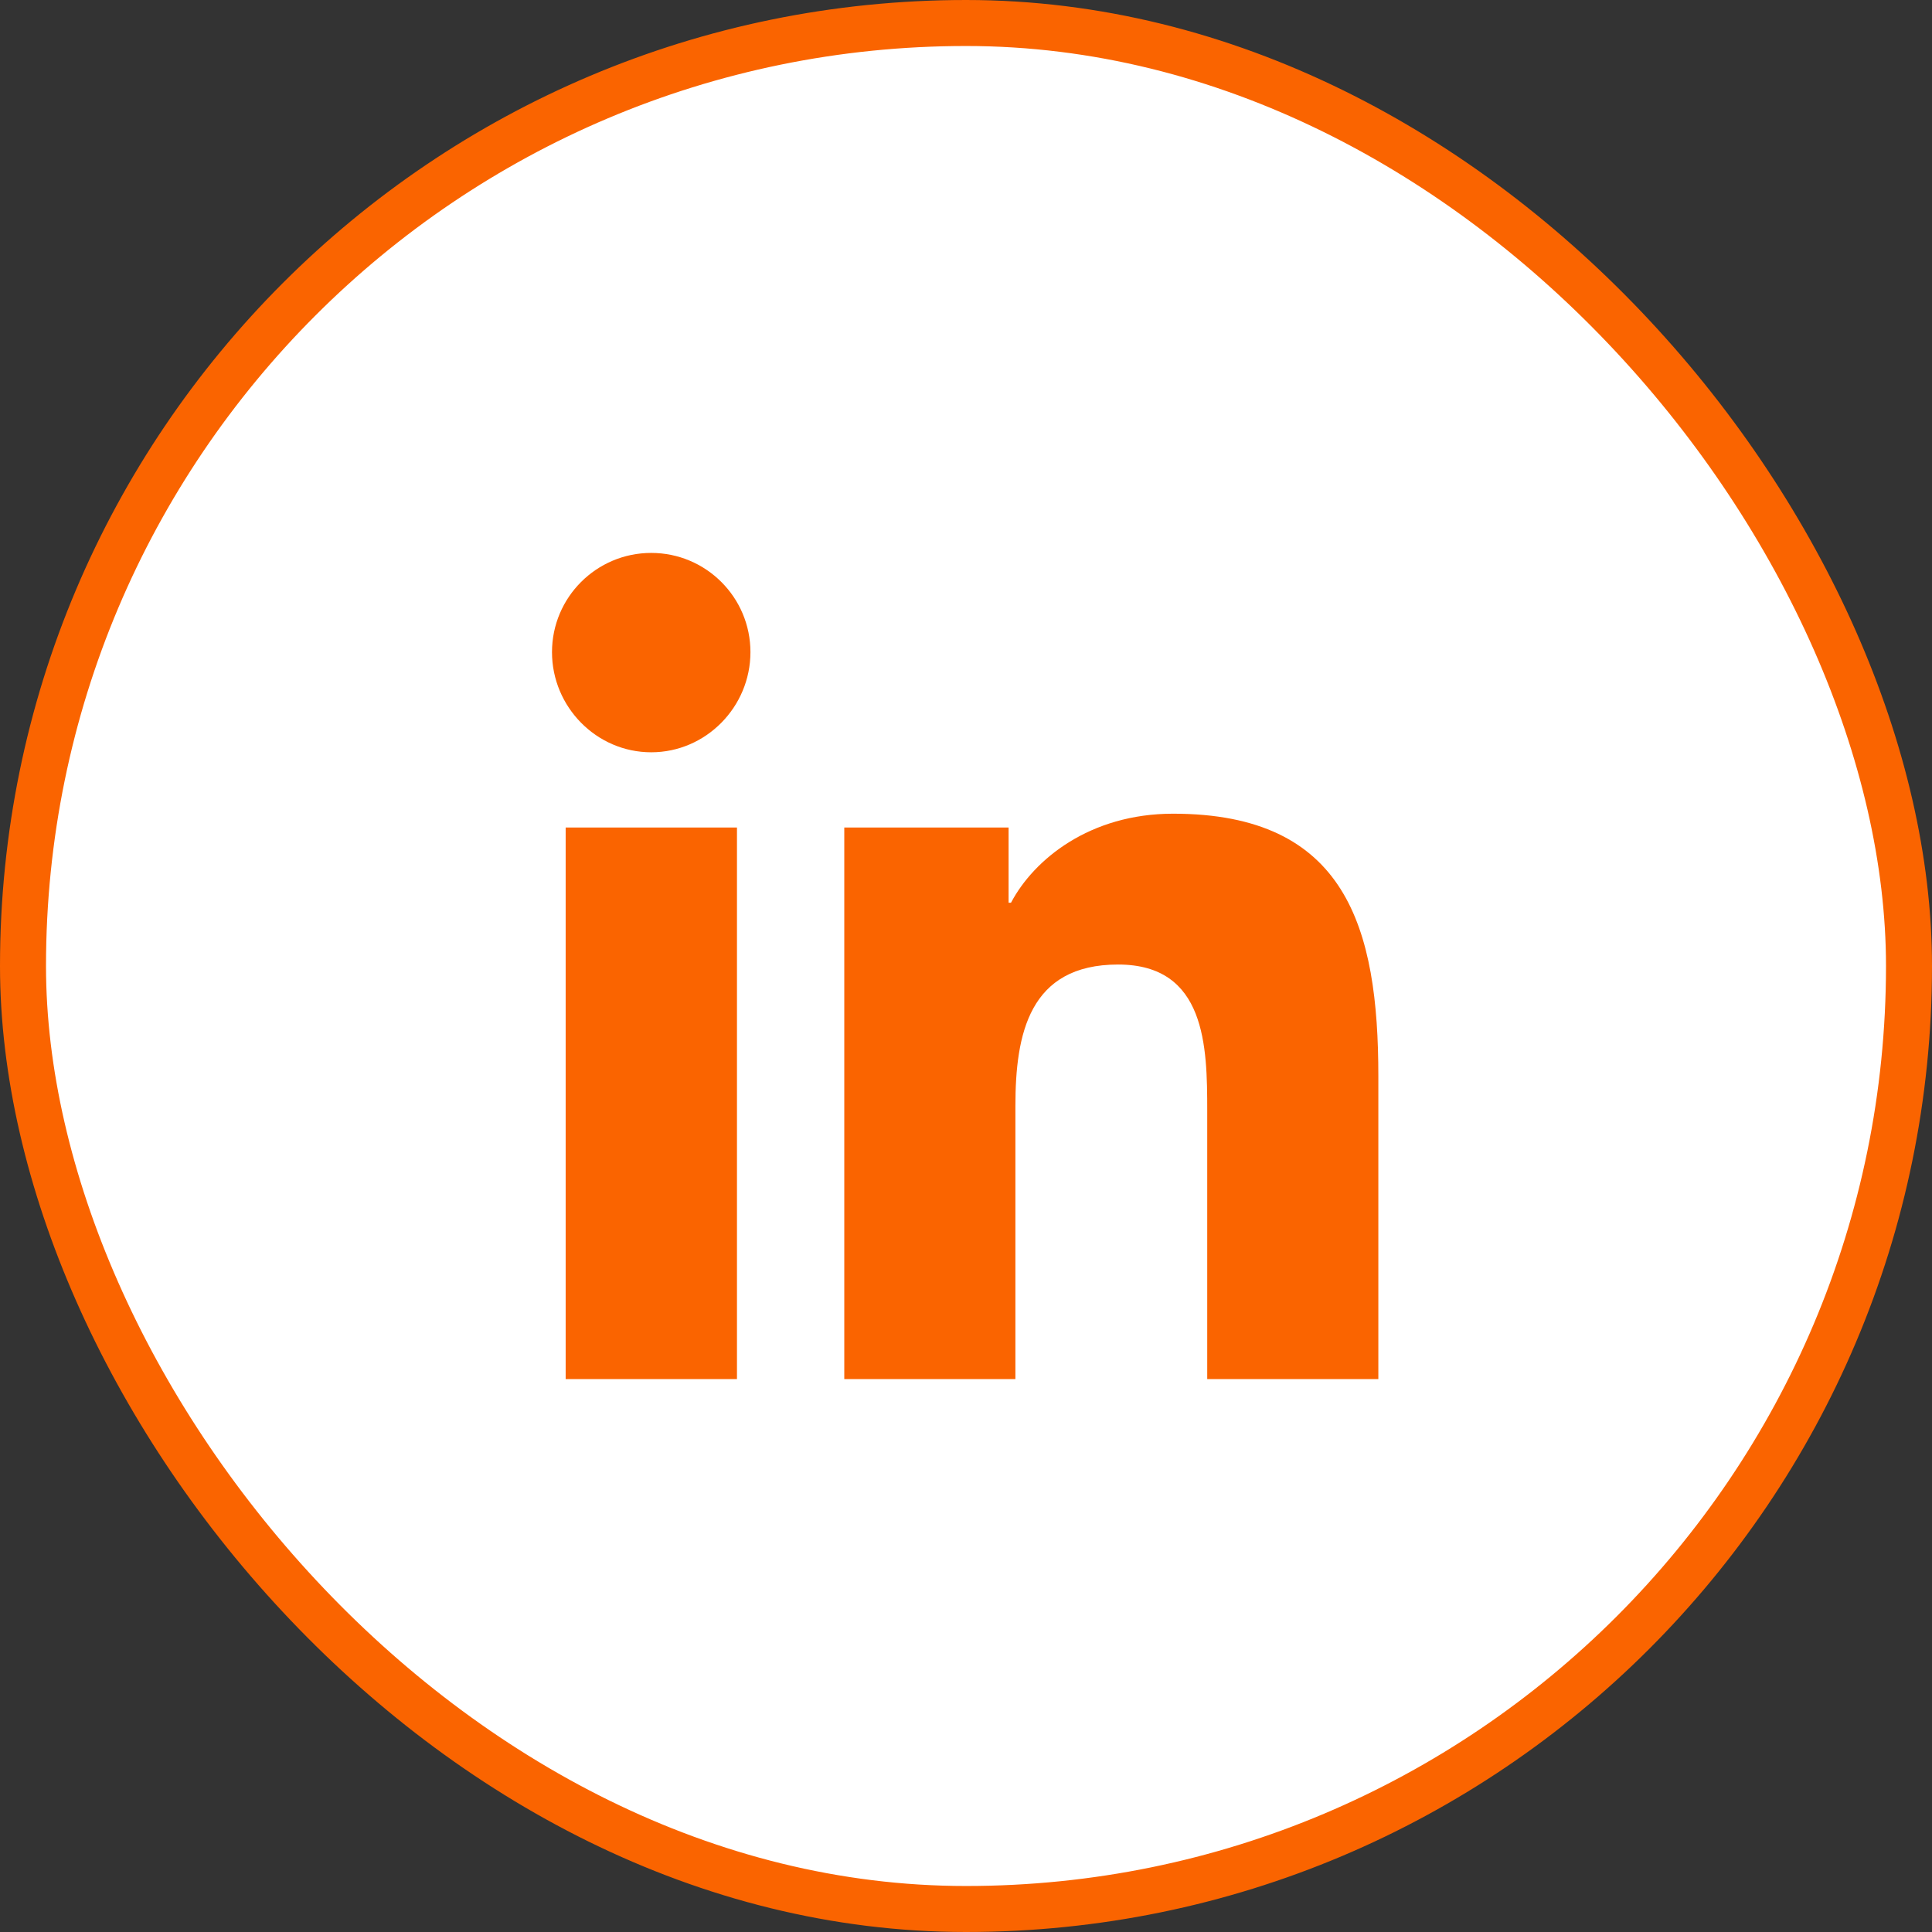
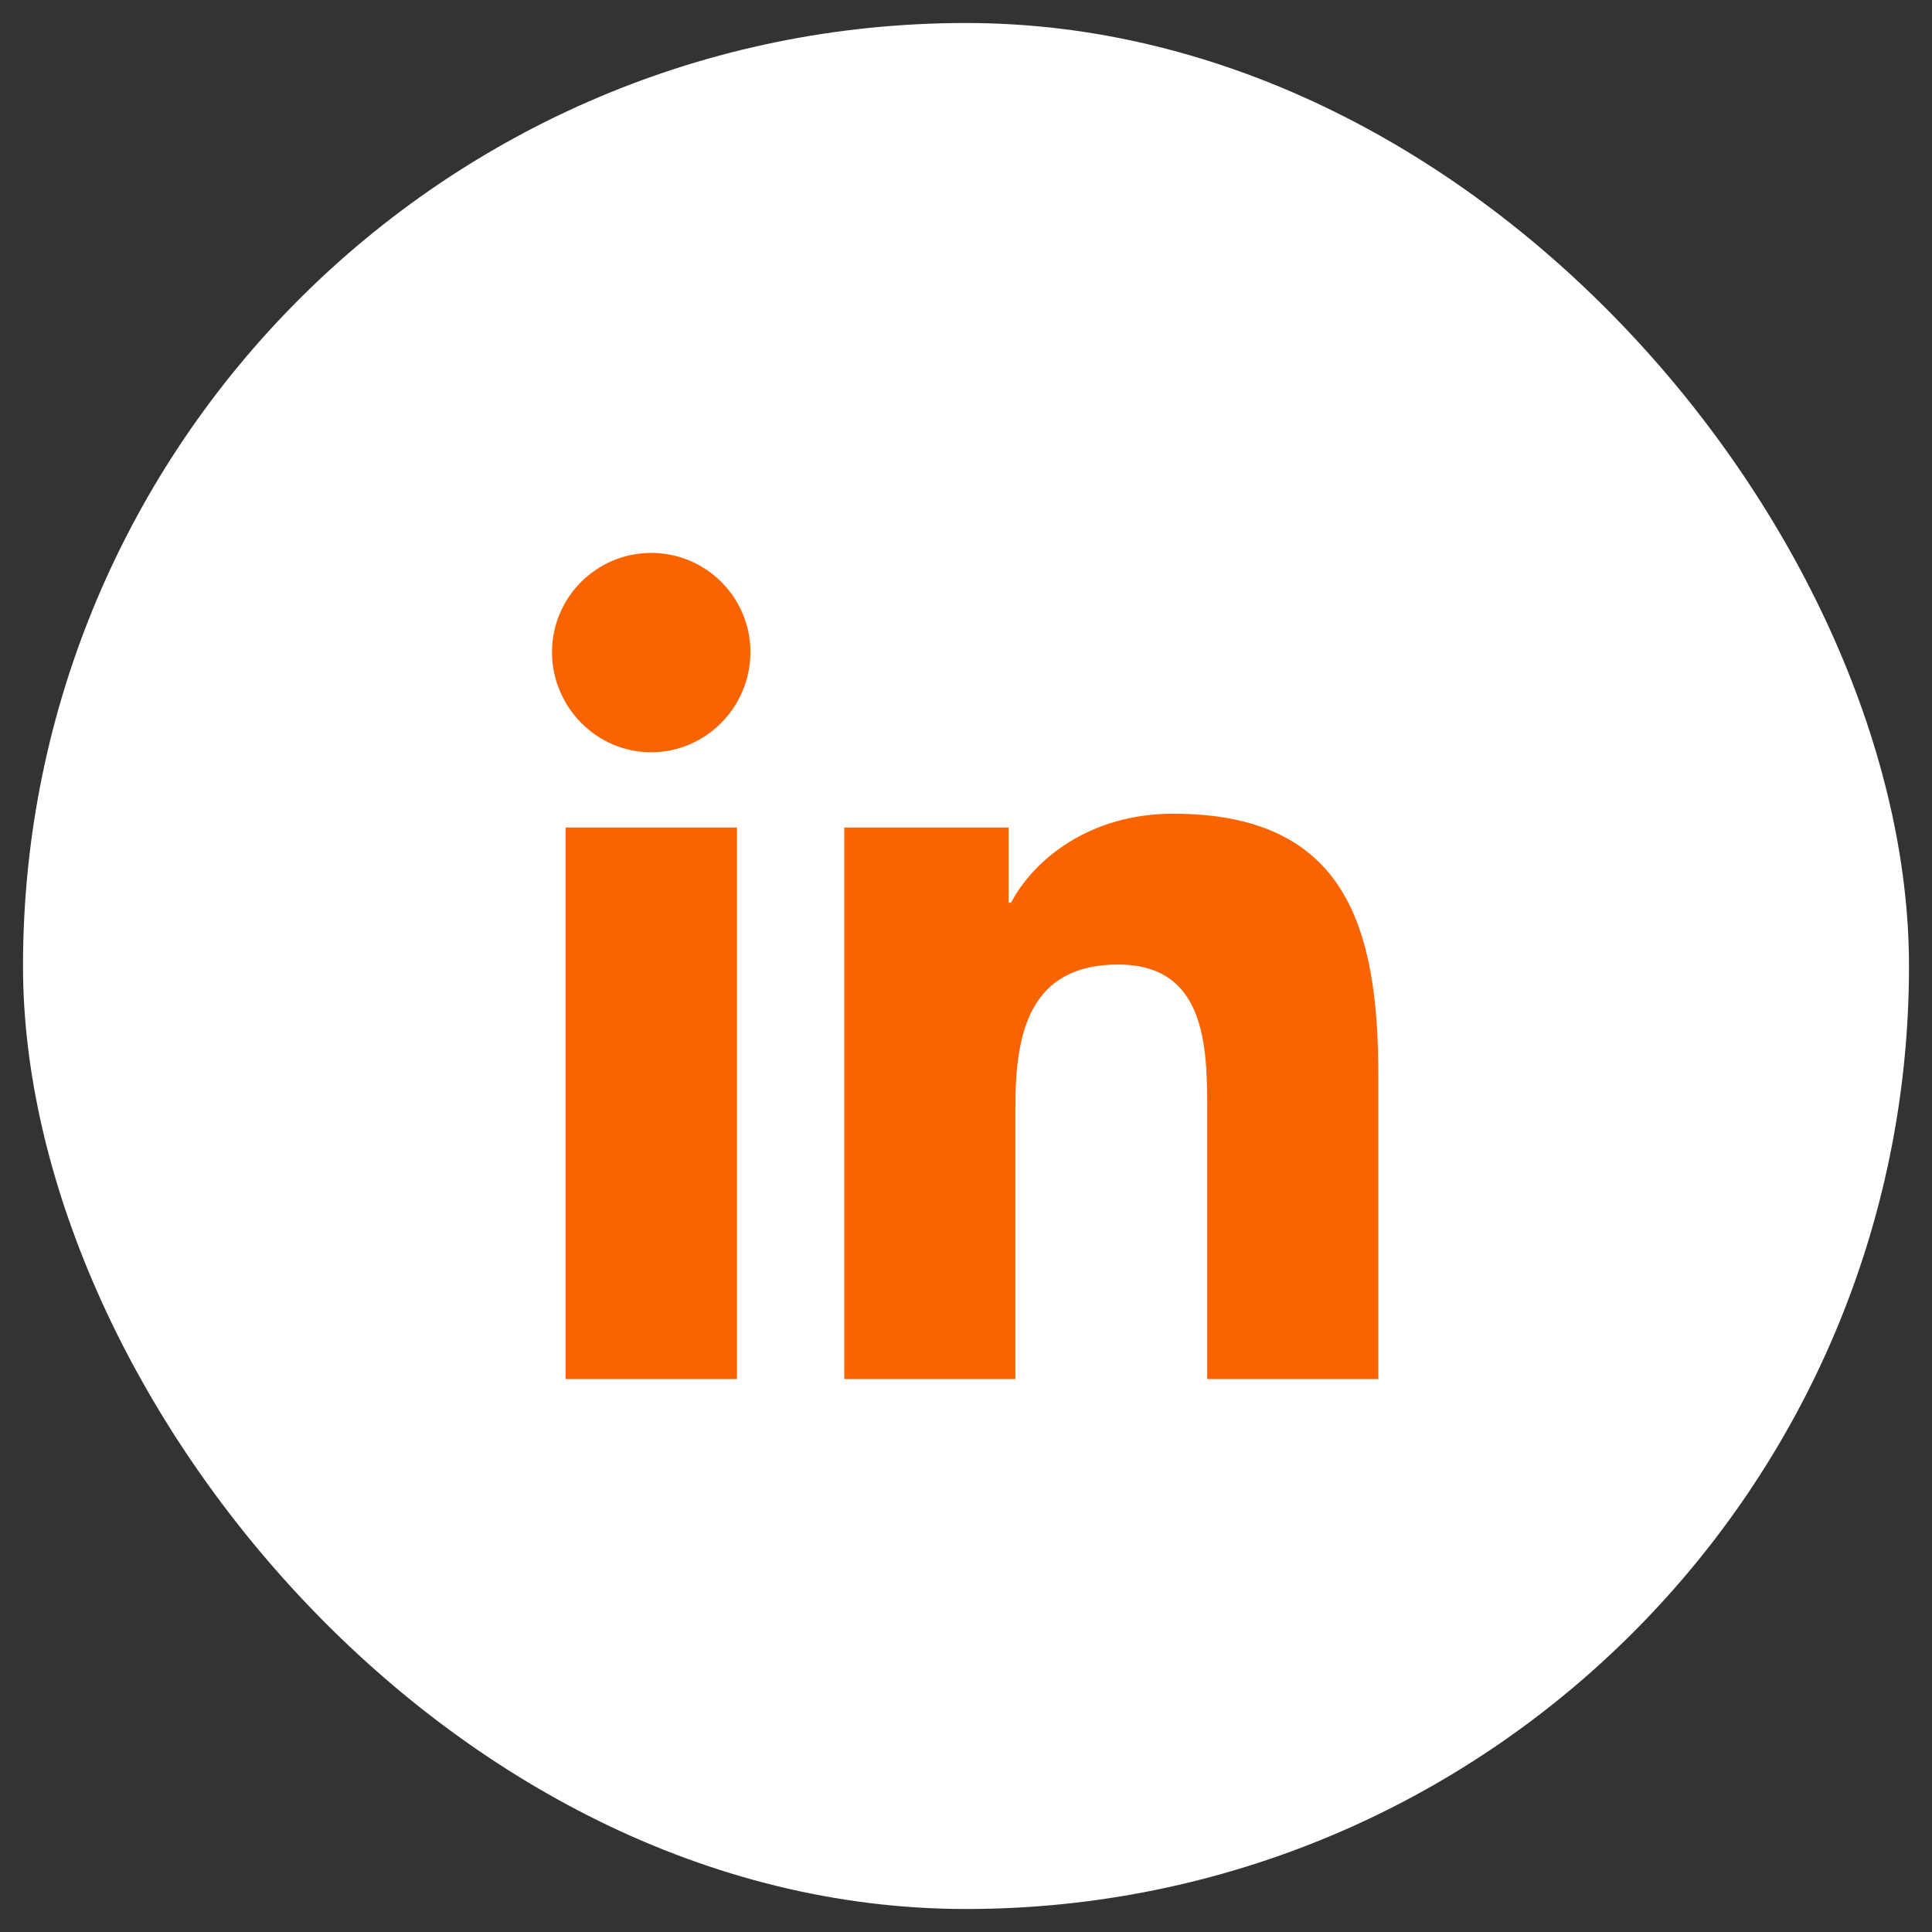
<svg xmlns="http://www.w3.org/2000/svg" width="42" height="42" viewBox="0 0 42 42" fill="none">
  <rect x="0" y="0" width="42" height="42" fill="#333333" stroke="none" />
  <rect x="0.5" y="0.5" width="41" height="41" rx="20.5" fill="white" />
-   <rect x="0.5" y="0.5" width="41" height="41" rx="20.5" stroke="#FA6400" />
  <path fill-rule="evenodd" clip-rule="evenodd" d="M16.021 29.98H12.297V17.989H16.021V29.98ZM14.157 16.354C12.966 16.354 12 15.367 12 14.177C12 12.986 12.966 12.02 14.157 12.02C15.347 12.02 16.314 12.986 16.314 14.177C16.314 15.367 15.347 16.354 14.157 16.354ZM29.96 29.98H26.244V24.143C26.244 22.752 26.216 20.968 24.307 20.968C22.371 20.968 22.074 22.479 22.074 24.043V29.98H18.354V17.989H21.926V19.625H21.978C22.475 18.683 23.69 17.689 25.502 17.689C29.27 17.689 29.964 20.17 29.964 23.393V29.98H29.96Z" fill="#FA6400" />
  <mask id="mask0_3253_1711" style="mask-type:luminance" maskUnits="userSpaceOnUse" x="12" y="12" width="18" height="18">
    <path fill-rule="evenodd" clip-rule="evenodd" d="M16.021 29.98H12.297V17.989H16.021V29.98ZM14.157 16.354C12.966 16.354 12 15.367 12 14.177C12 12.986 12.966 12.02 14.157 12.02C15.347 12.02 16.314 12.986 16.314 14.177C16.314 15.367 15.347 16.354 14.157 16.354ZM29.96 29.98H26.244V24.143C26.244 22.752 26.216 20.968 24.307 20.968C22.371 20.968 22.074 22.479 22.074 24.043V29.98H18.354V17.989H21.926V19.625H21.978C22.475 18.683 23.69 17.689 25.502 17.689C29.27 17.689 29.964 20.17 29.964 23.393V29.98H29.96Z" fill="white" />
  </mask>
  <g mask="url(#mask0_3253_1711)">
</g>
</svg>